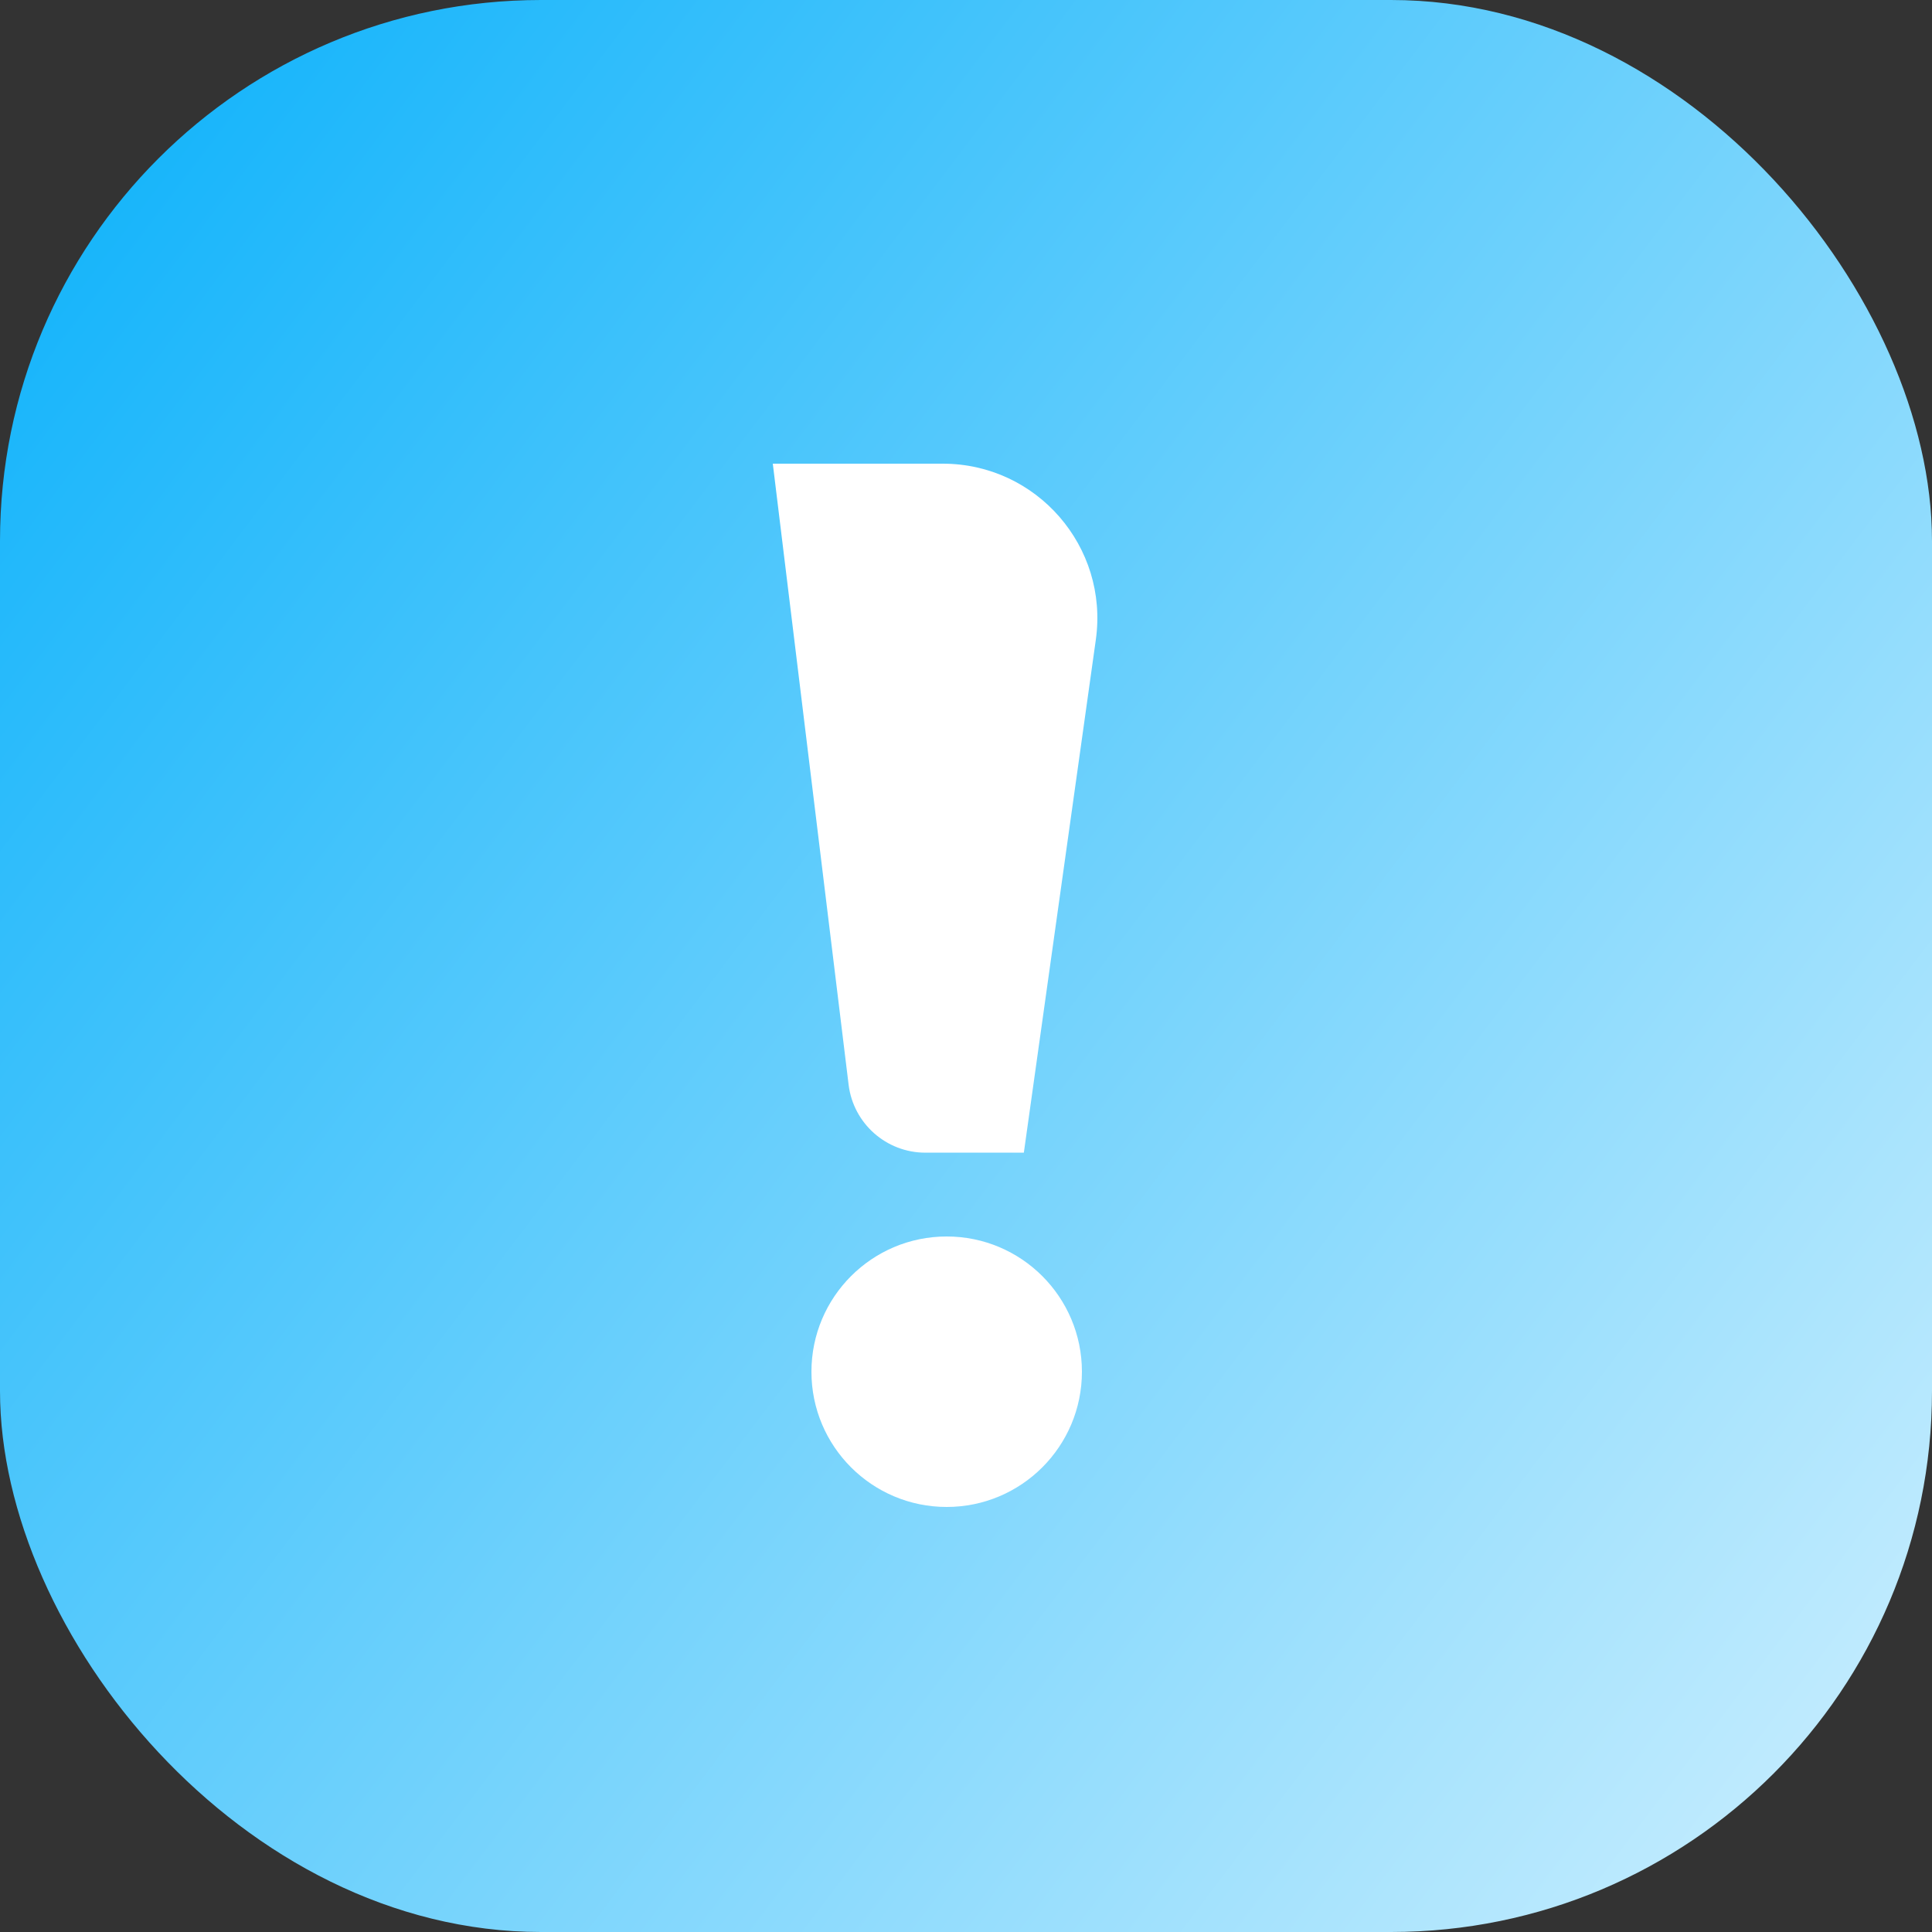
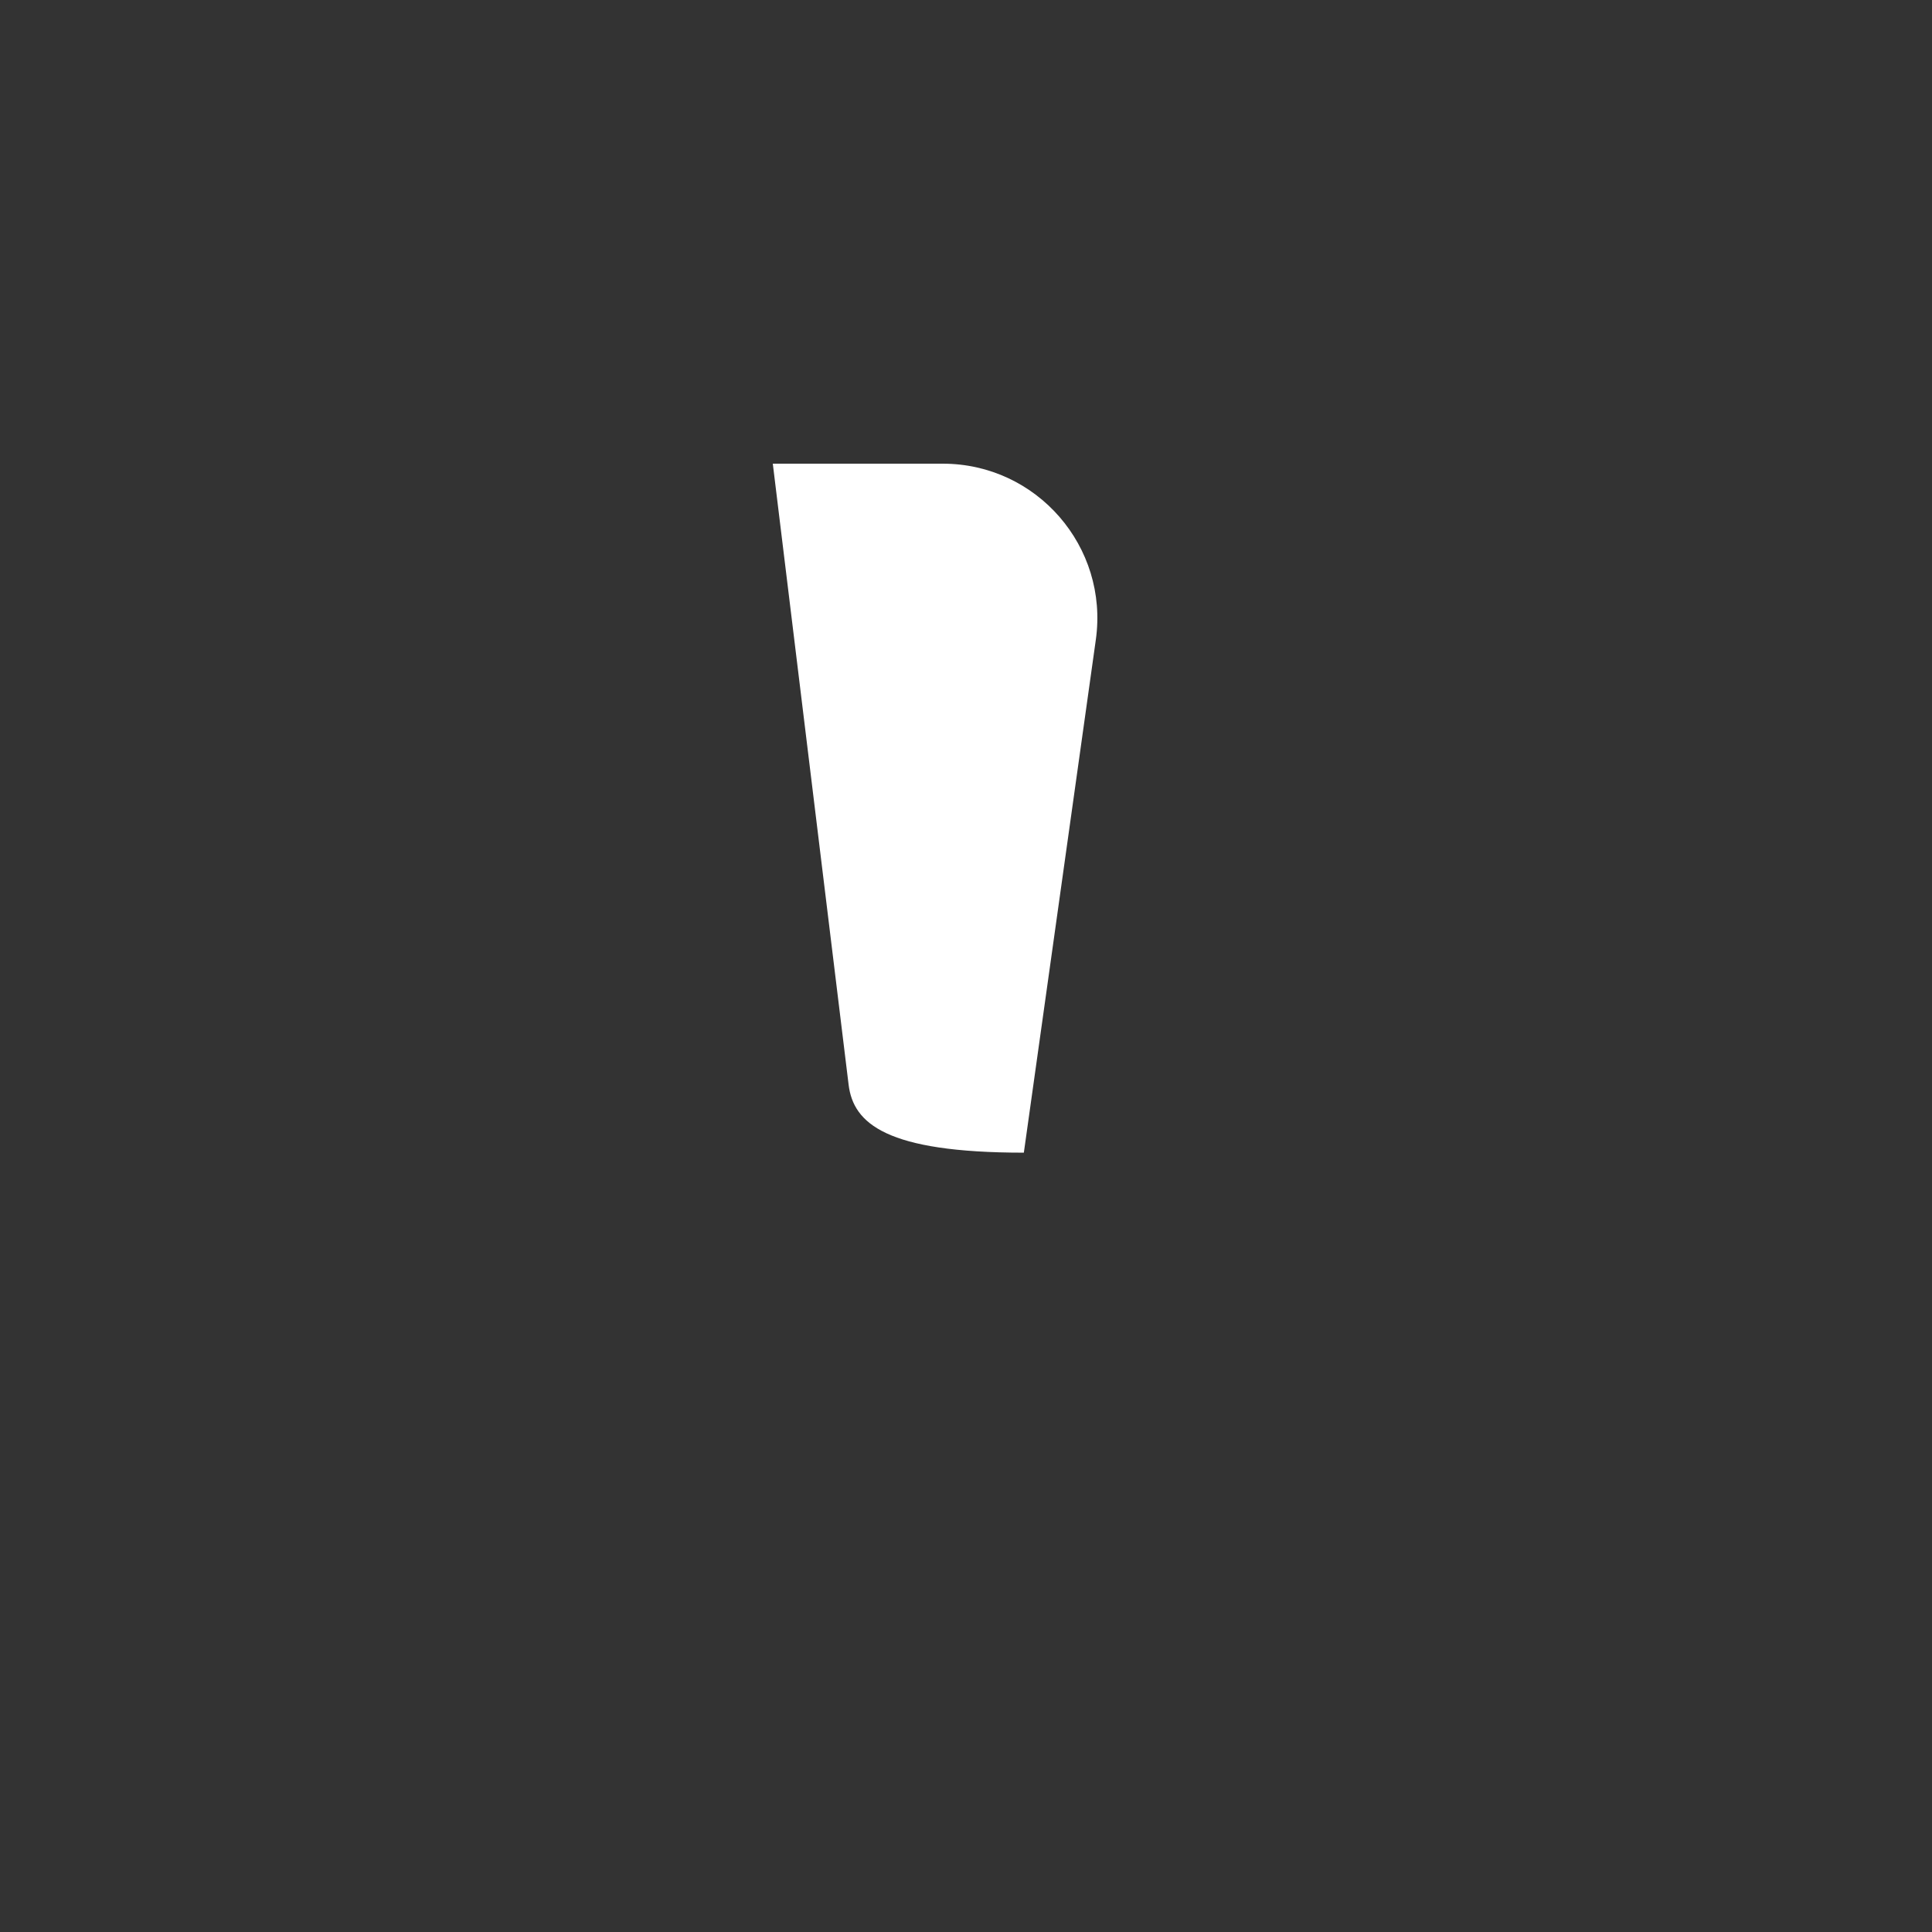
<svg xmlns="http://www.w3.org/2000/svg" width="50" height="50" viewBox="0 0 50 50" fill="none">
  <rect x="0" y="0" width="50" height="50" fill="#333333" stroke="none" />
-   <rect width="50" height="50" rx="14" fill="url(#paint0_linear_1567_9)" />
-   <path d="M20 12H24.399C26.83 12 28.698 14.149 28.36 16.556L26.497 29.831H23.948C22.937 29.831 22.085 29.076 21.962 28.073L20 12Z" fill="white" />
-   <circle cx="24.5" cy="35.5" r="3.5" fill="white" />
+   <path d="M20 12H24.399C26.83 12 28.698 14.149 28.36 16.556L26.497 29.831C22.937 29.831 22.085 29.076 21.962 28.073L20 12Z" fill="white" />
  <defs>
    <linearGradient id="paint0_linear_1567_9" x1="-5.5" y1="2.5" x2="66.5" y2="57" gradientUnits="userSpaceOnUse">
      <stop stop-color="#01AEFA" />
      <stop offset="1" stop-color="white" />
    </linearGradient>
  </defs>
</svg>